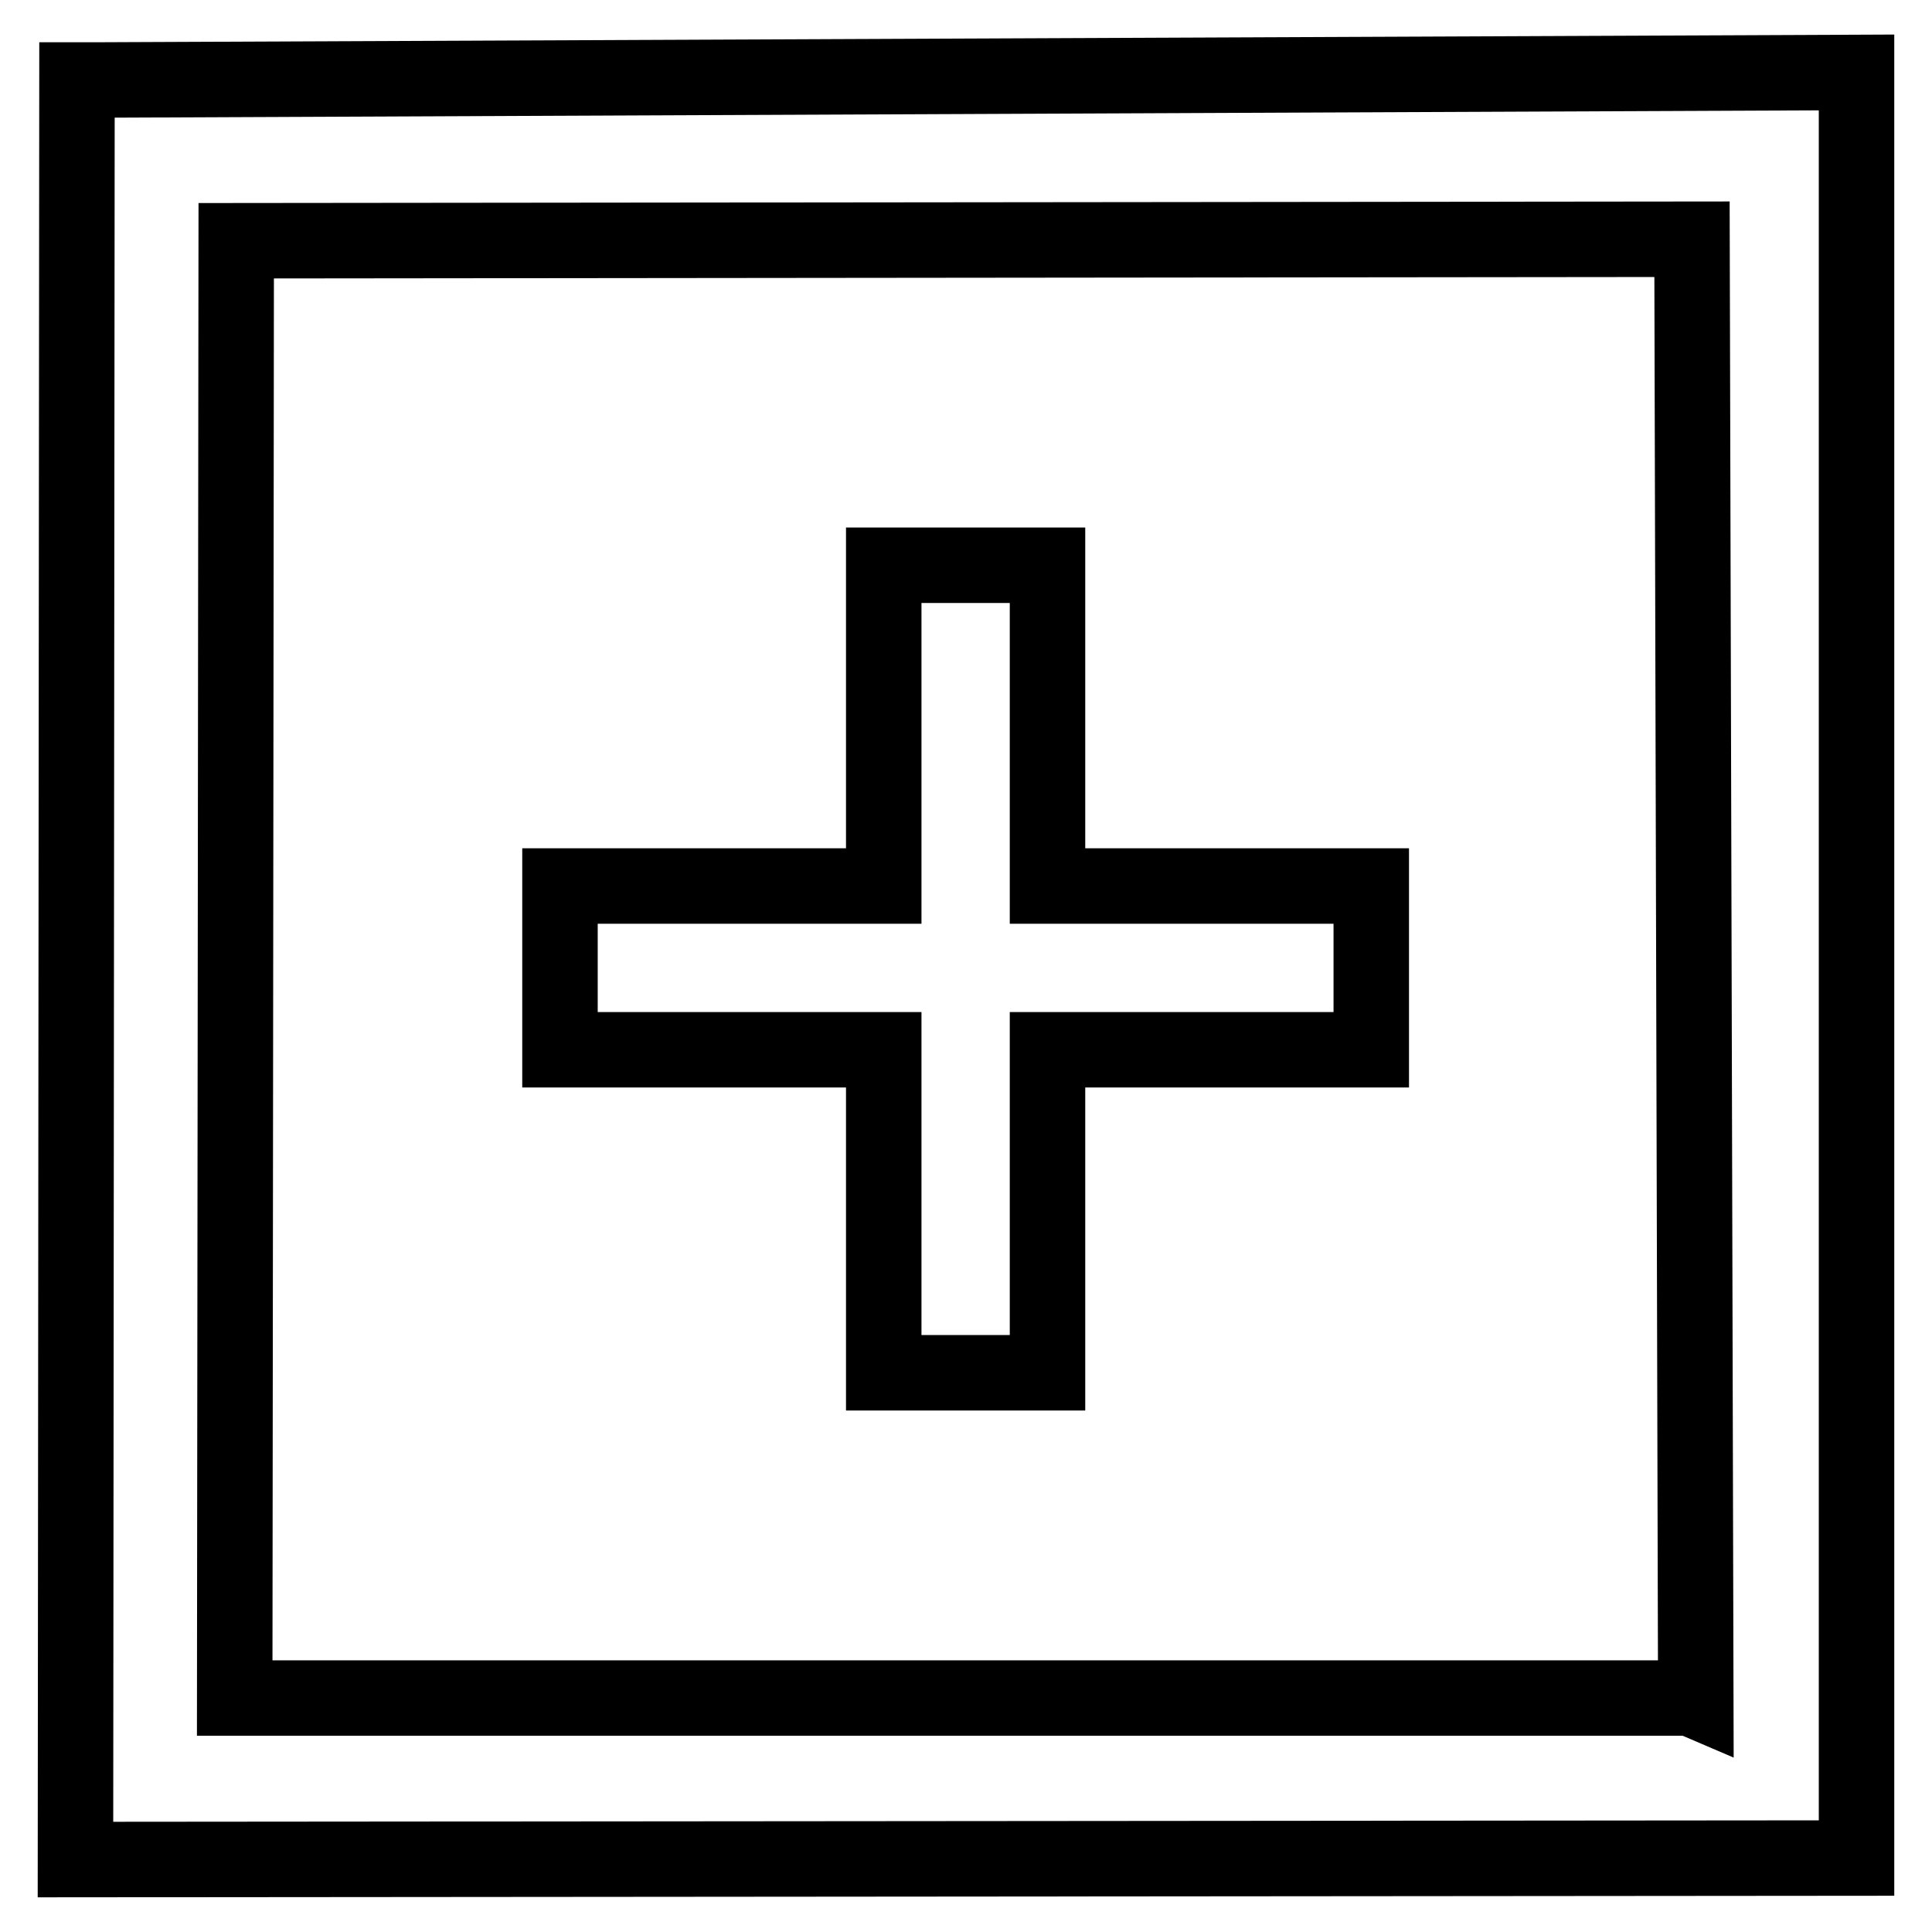
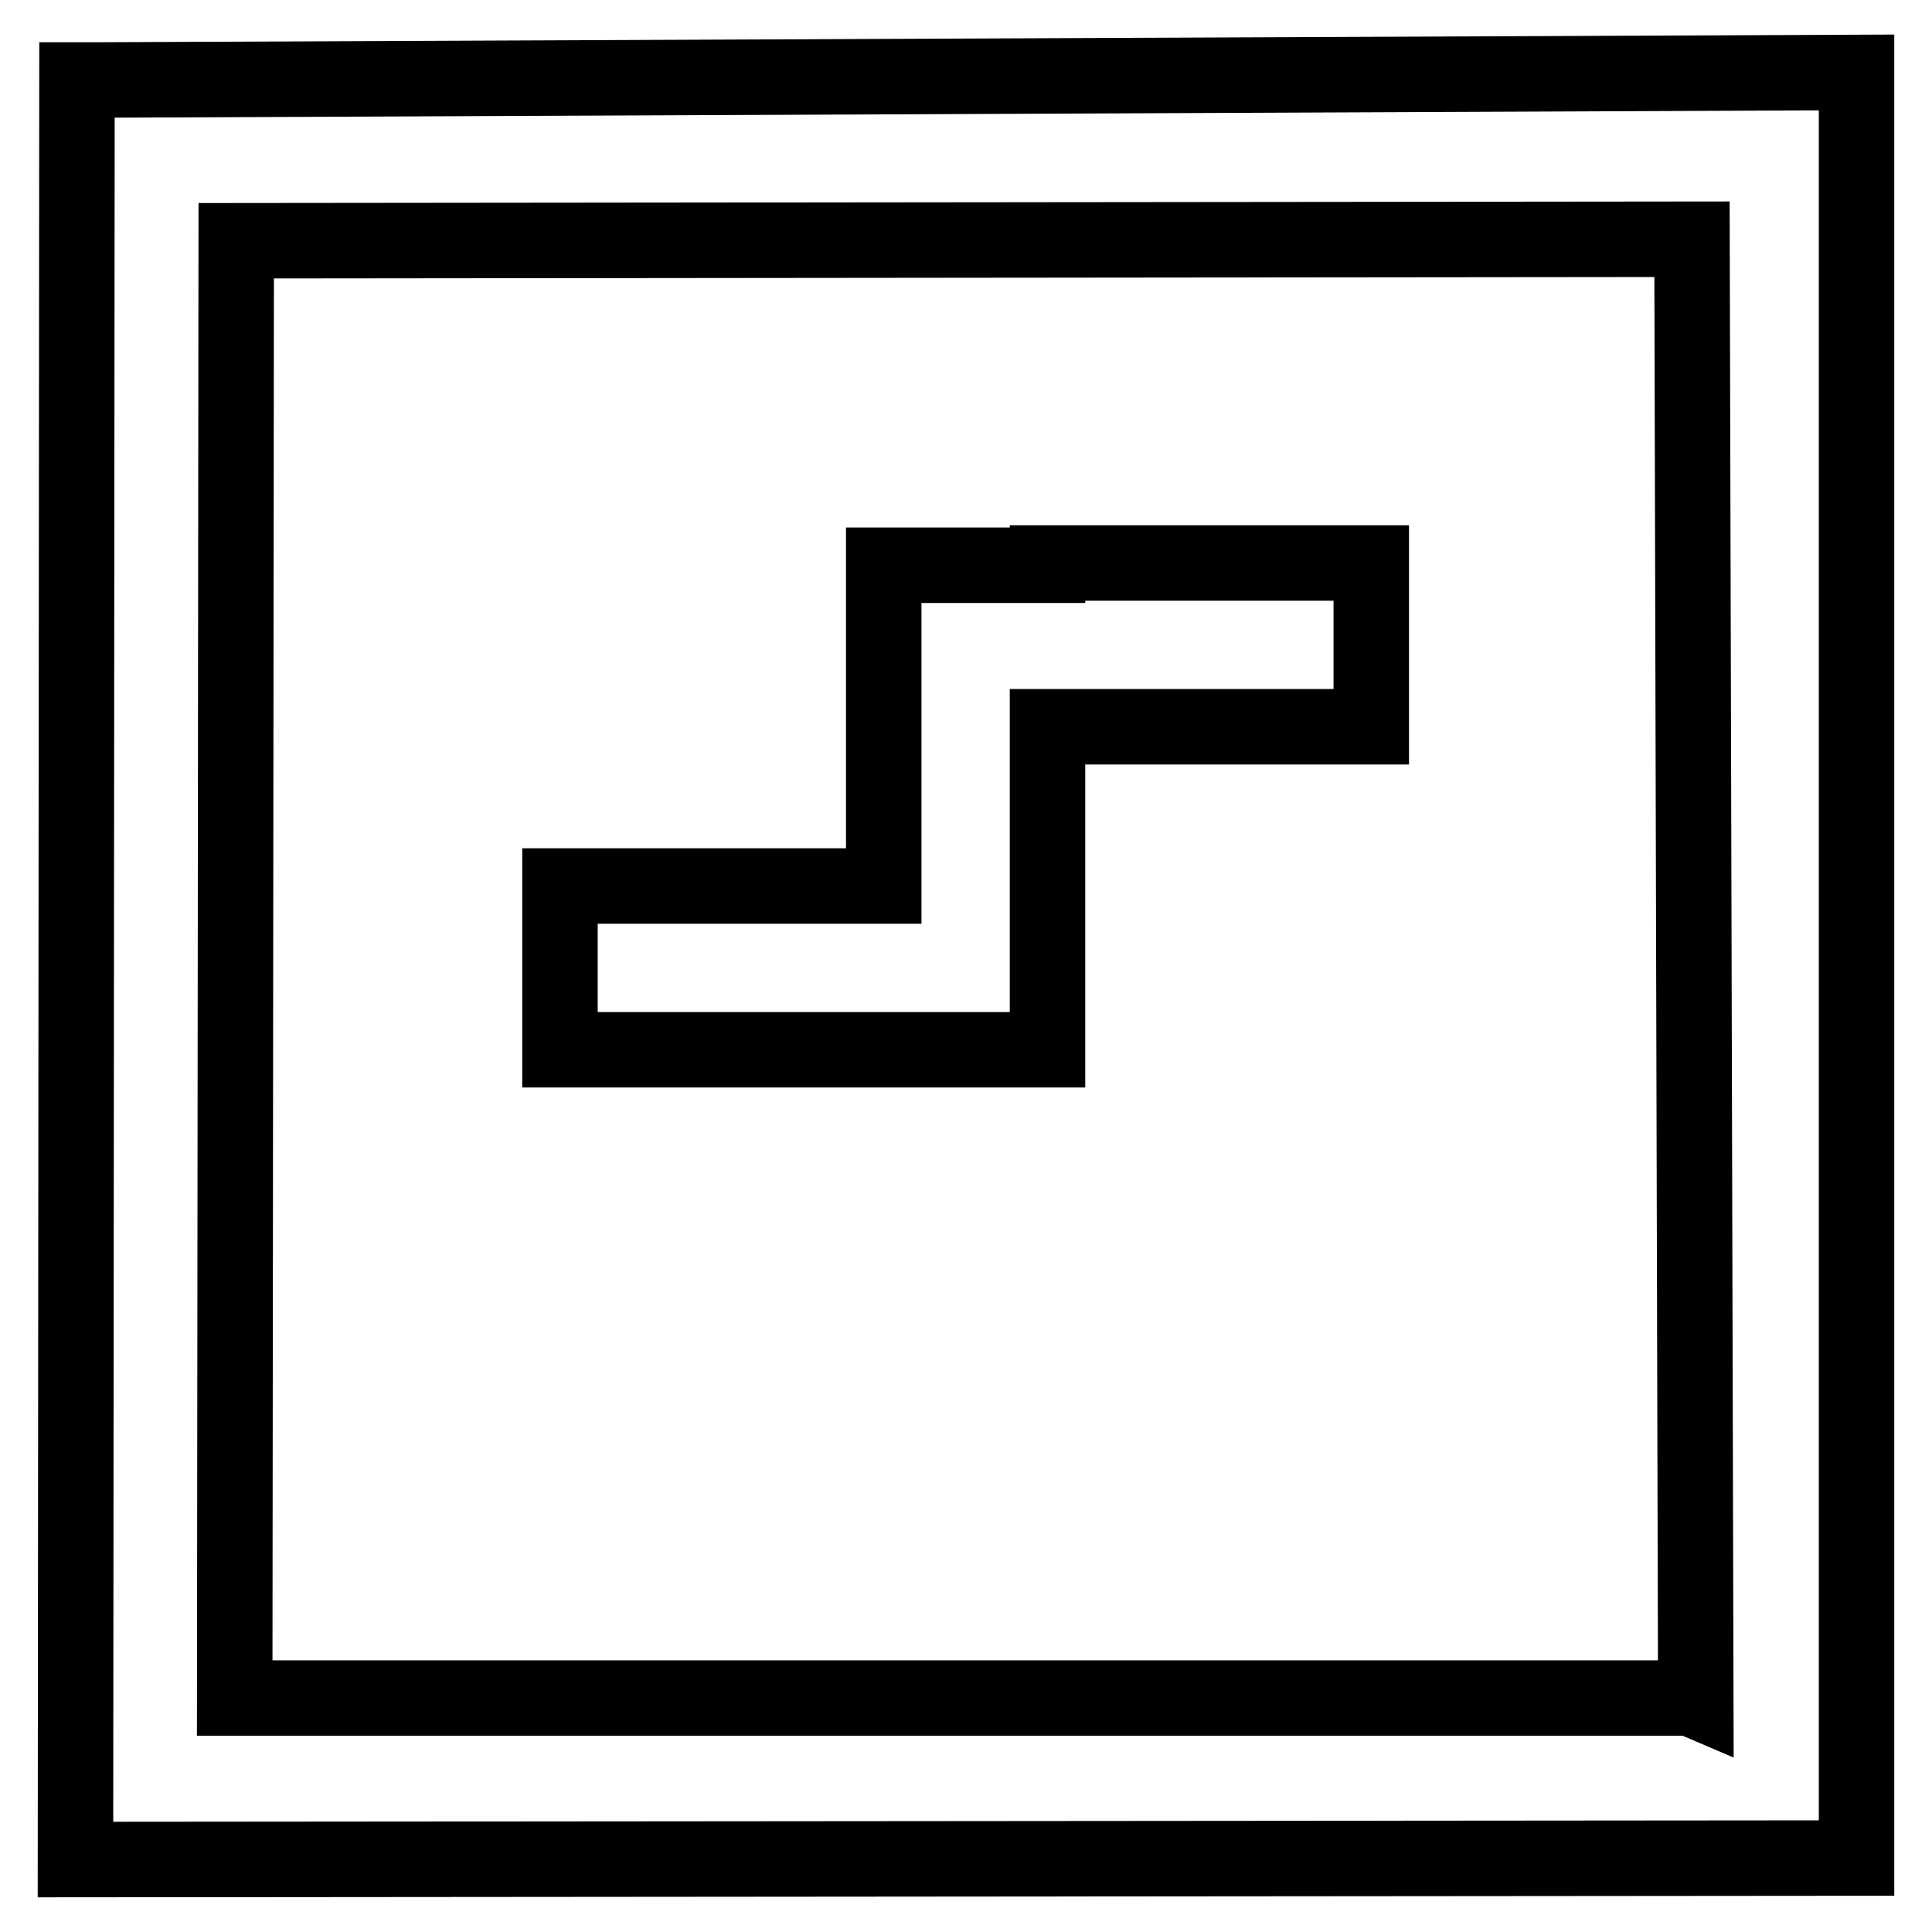
<svg xmlns="http://www.w3.org/2000/svg" version="1.1" x="0px" y="0px" viewBox="0 0 256 256" enable-background="new 0 0 256 256" xml:space="preserve">
  <g>
-     <path stroke-width="10" fill-opacity="0" stroke="#000000" d="M12.6,10.6h-2.4L10,246.4l236-0.2V9.6L12.6,10.6L12.6,10.6z M224,225H31.1l0.2-193.1l192.9-0.2l0.5,193.6 L224,225L224,225z M138.8,74.9h-21.7l0,42.5H74.2v21.7h42.9l0,42.8h21.7l0-42.8h42.9v-21.7h-42.9L138.8,74.9z" />
+     <path stroke-width="10" fill-opacity="0" stroke="#000000" d="M12.6,10.6h-2.4L10,246.4l236-0.2V9.6L12.6,10.6L12.6,10.6z M224,225H31.1l0.2-193.1l192.9-0.2l0.5,193.6 L224,225L224,225z M138.8,74.9h-21.7l0,42.5H74.2v21.7h42.9h21.7l0-42.8h42.9v-21.7h-42.9L138.8,74.9z" />
  </g>
</svg>